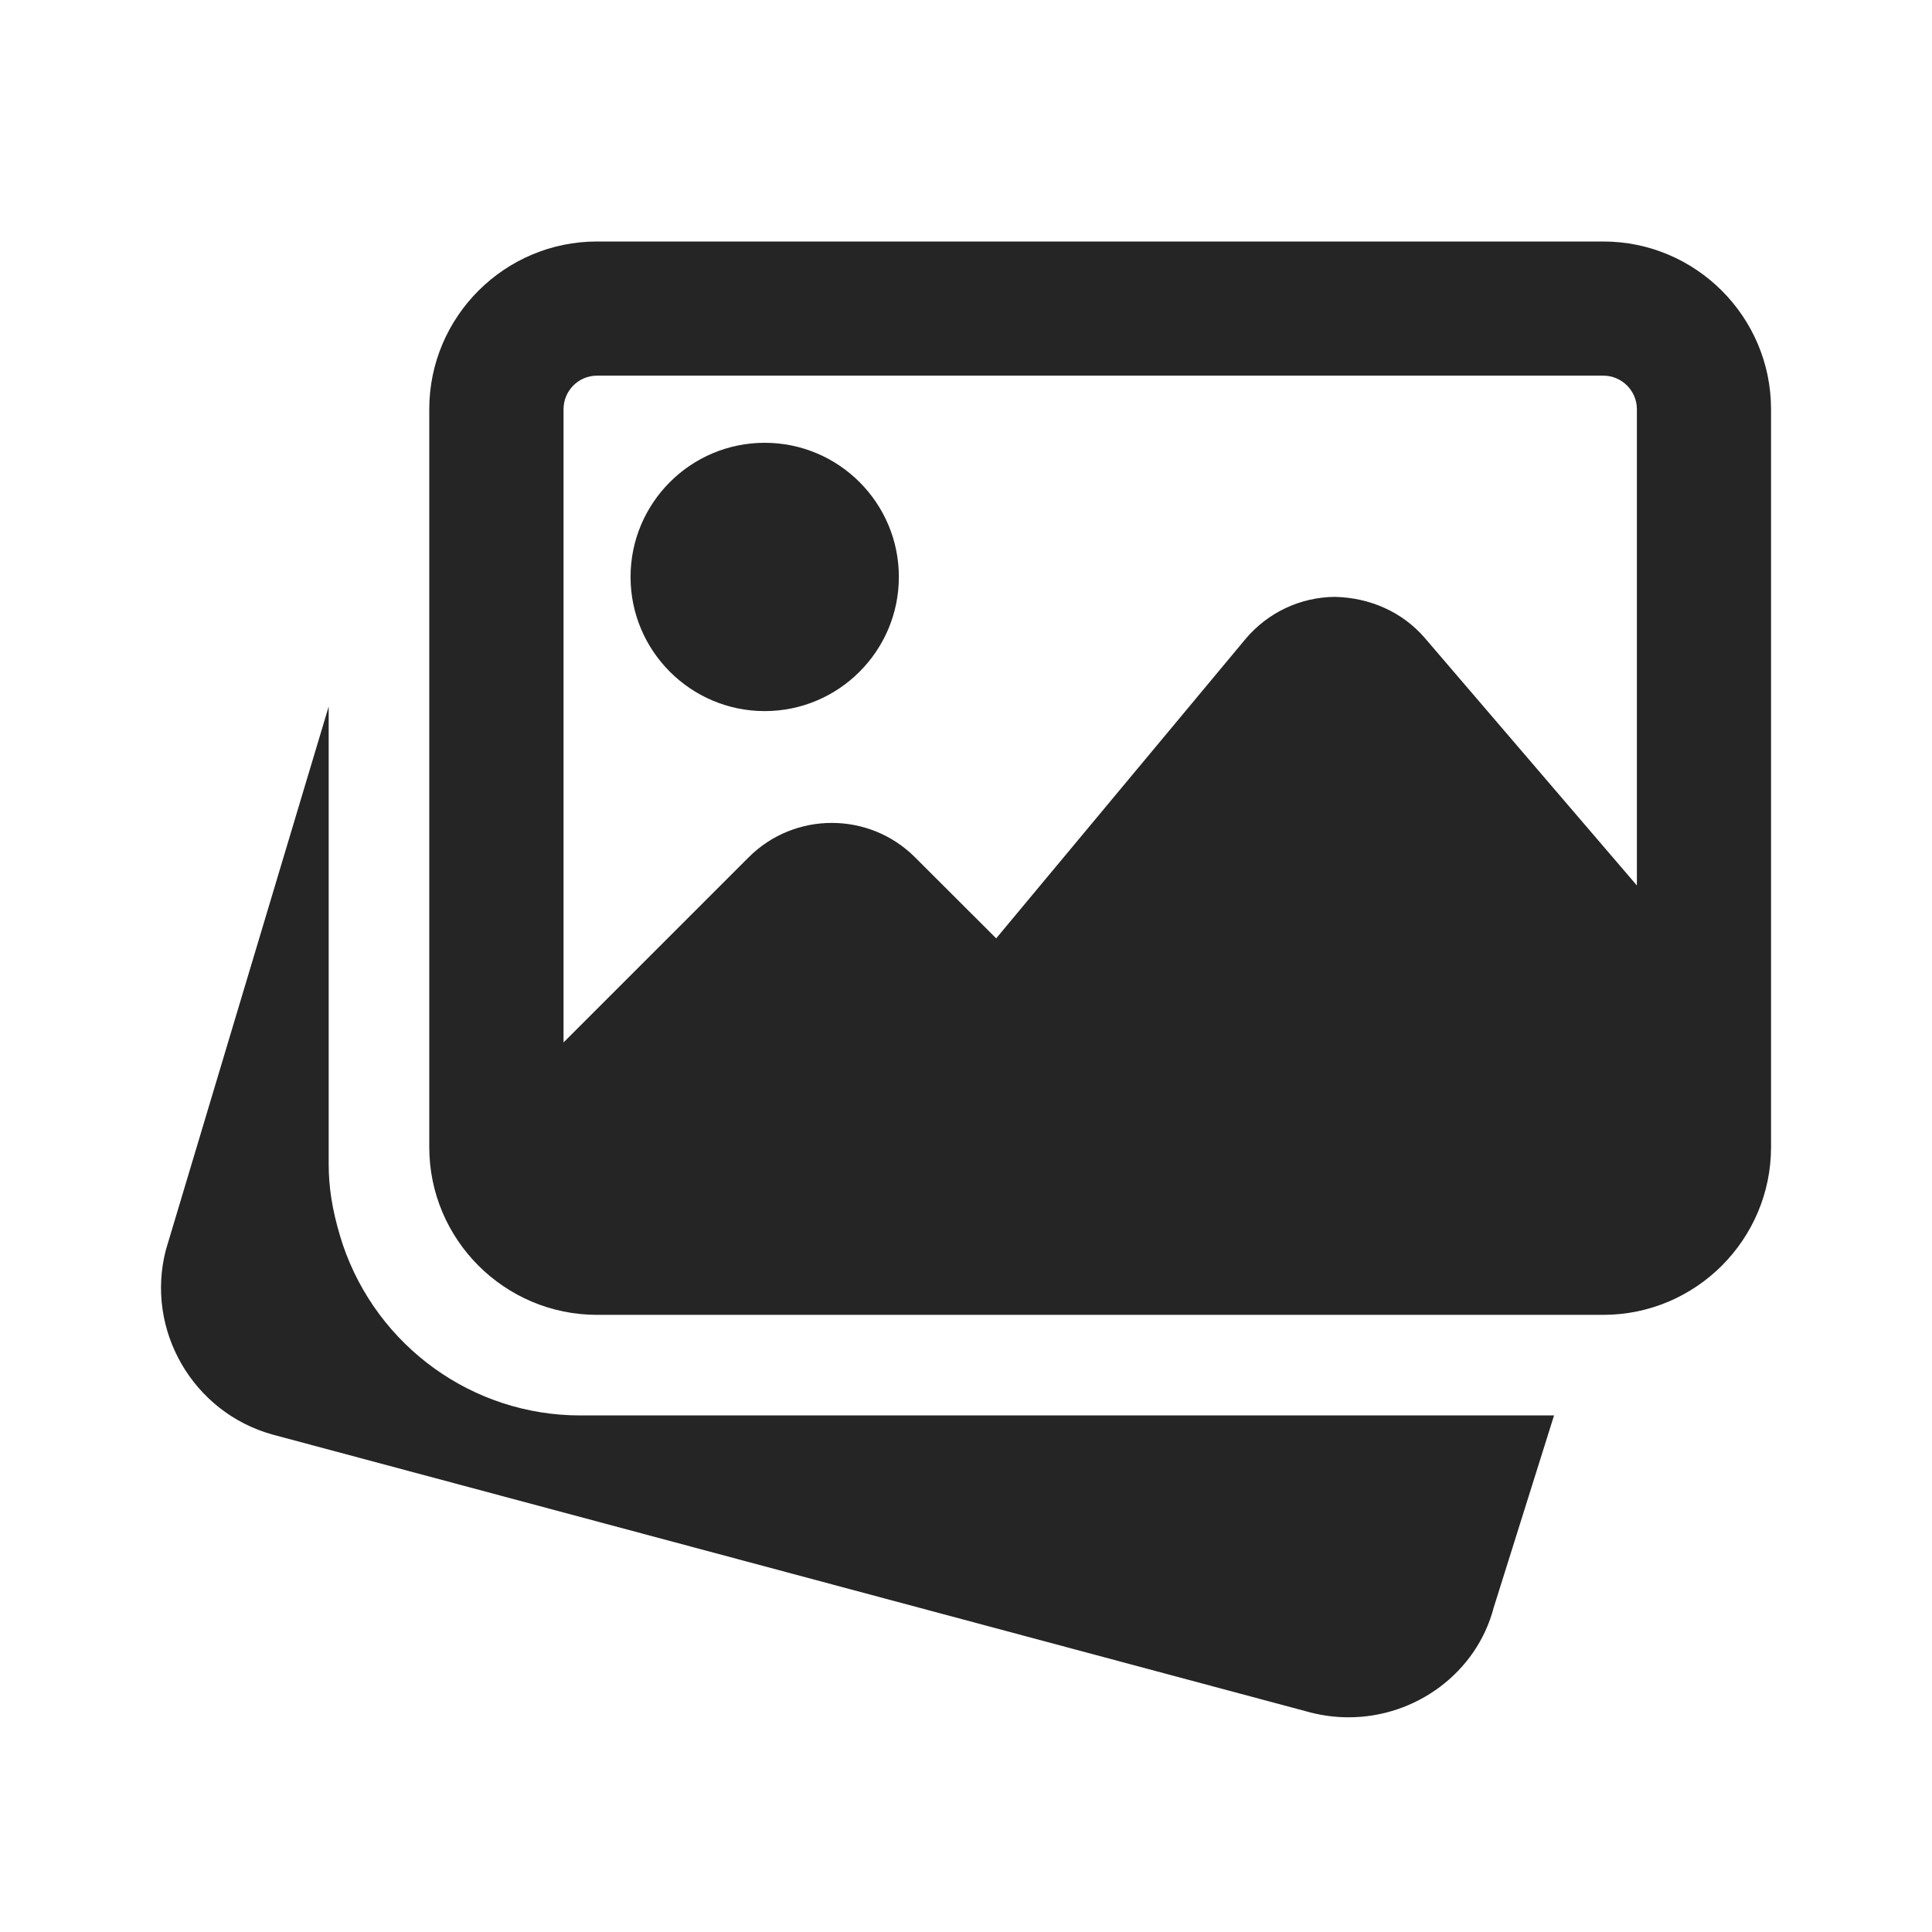
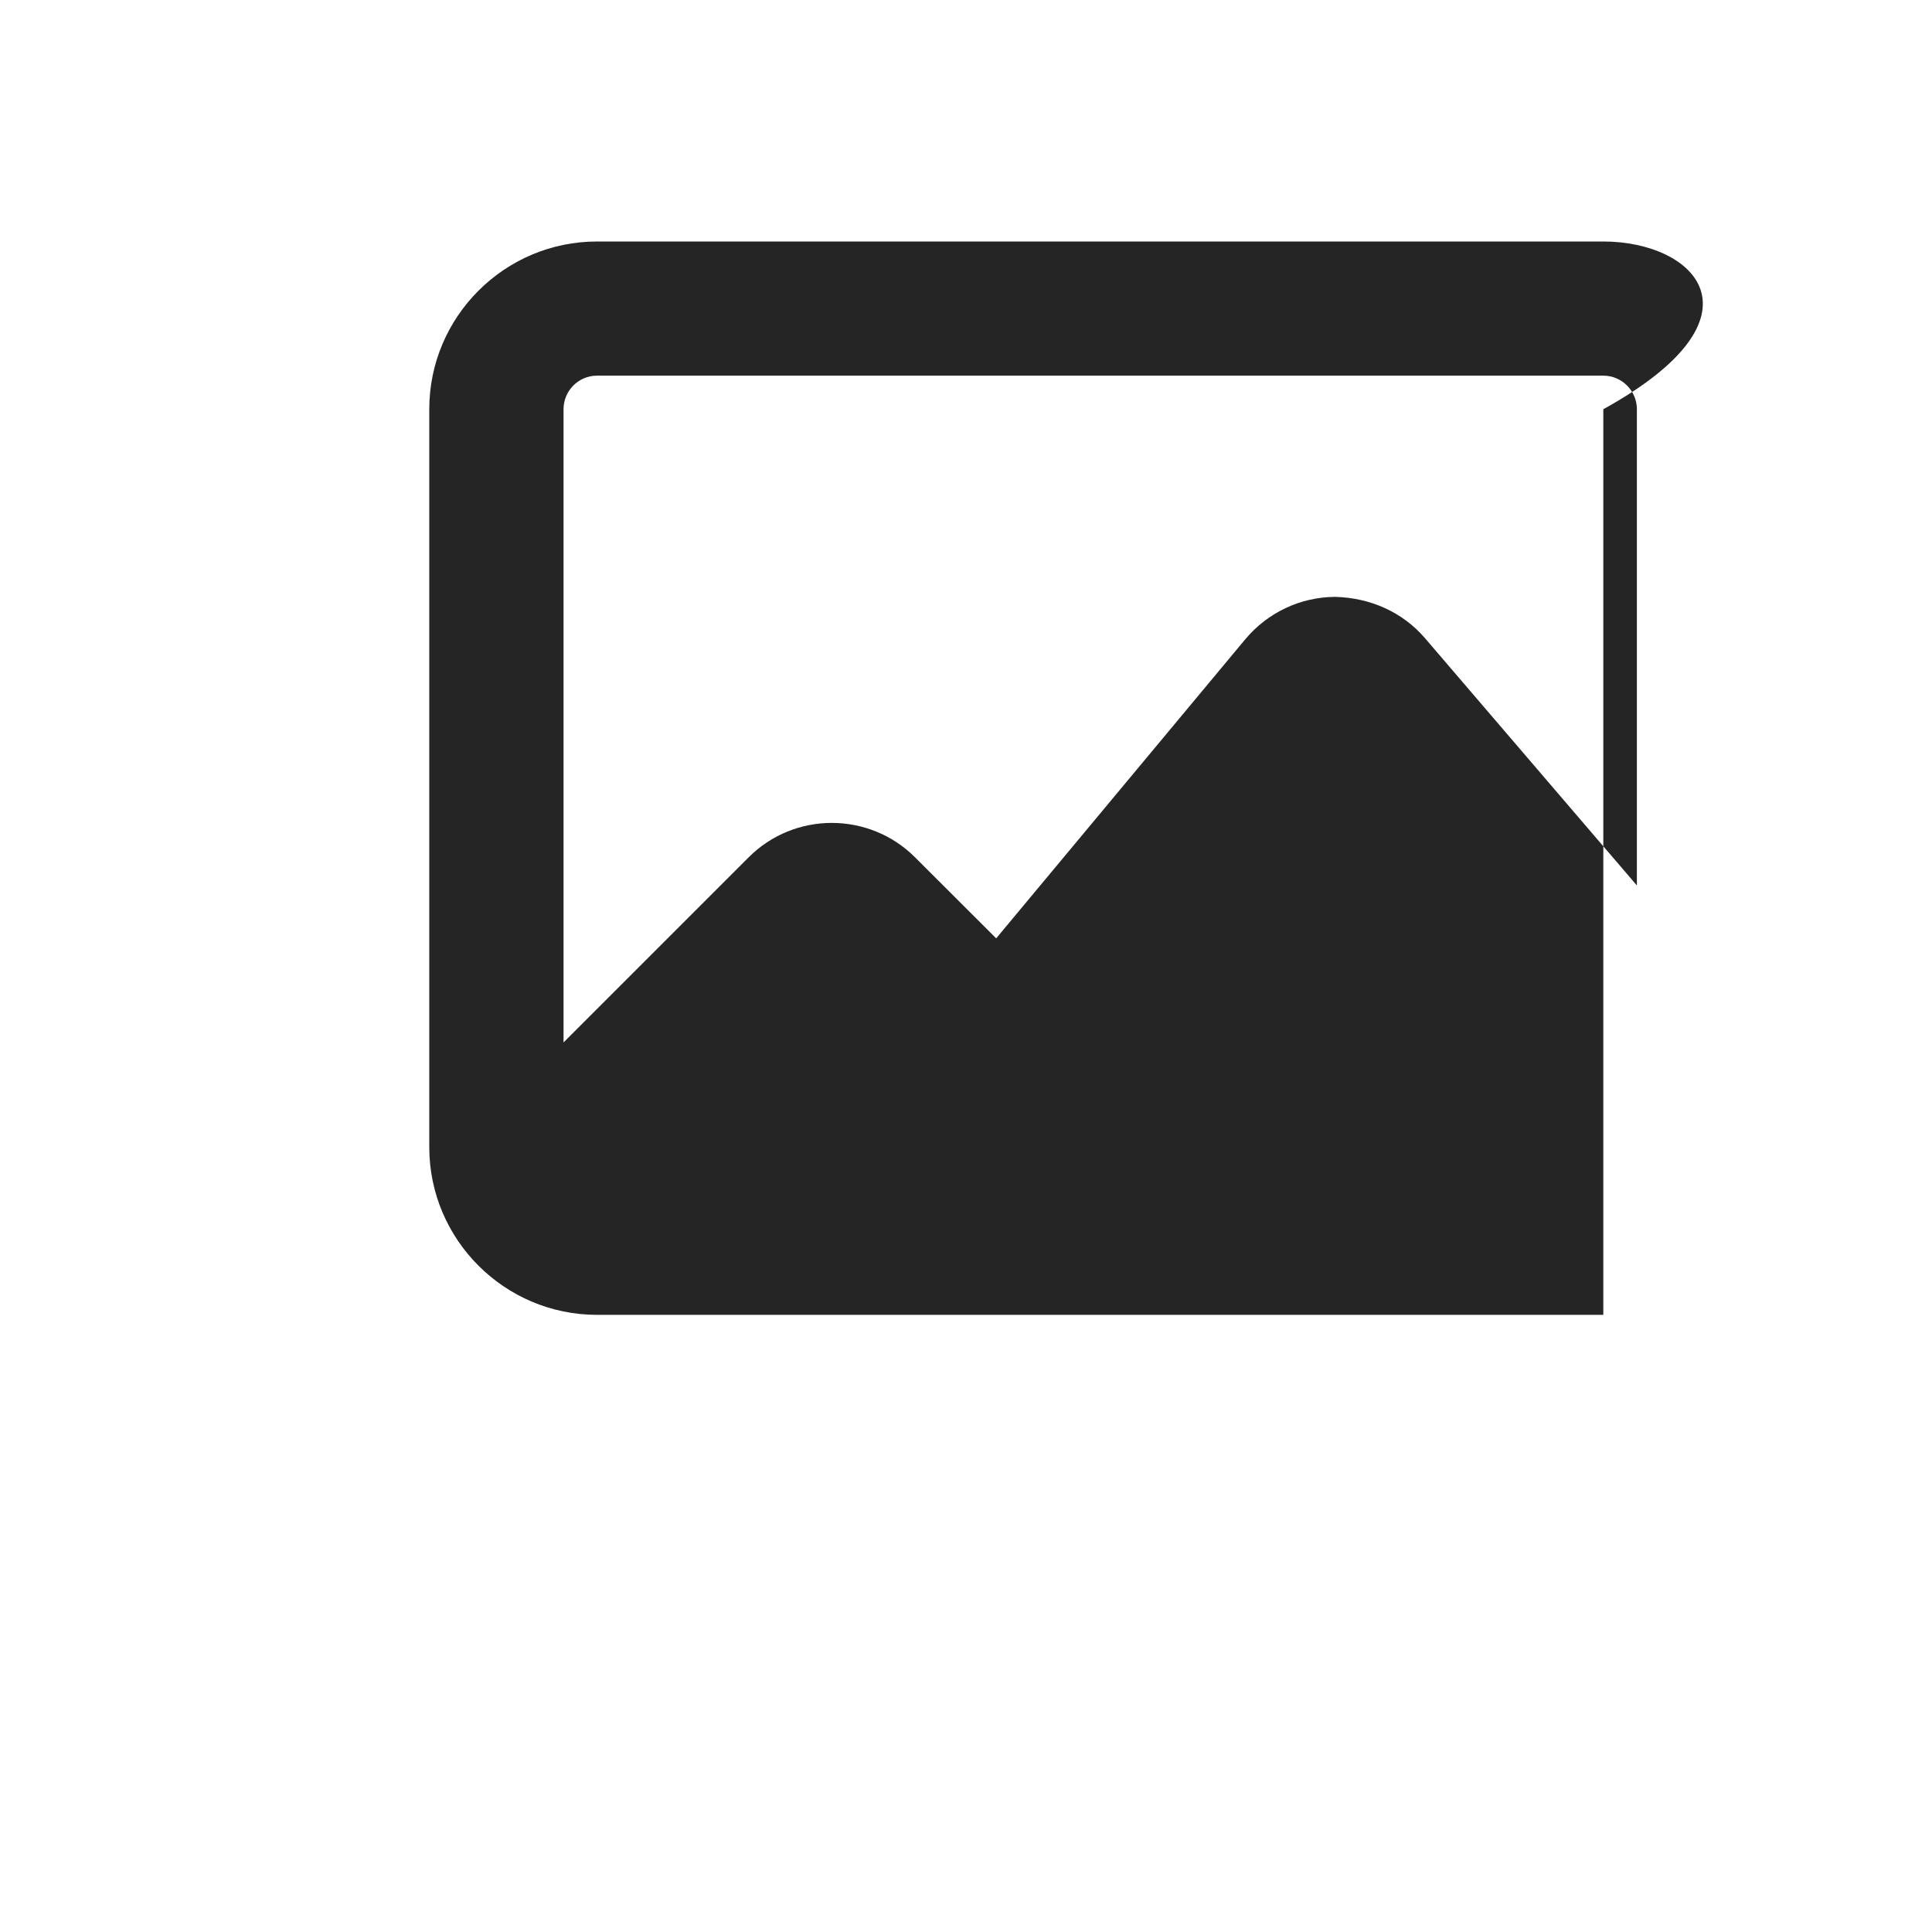
<svg xmlns="http://www.w3.org/2000/svg" width="16" height="16" viewBox="0 0 16 16" fill="none">
-   <path d="M4.805 11.722C3.916 11.722 3.125 11.153 2.838 10.305L2.818 10.241C2.75 10.017 2.722 9.828 2.722 9.639V5.851L1.374 10.35C1.201 11.012 1.596 11.698 2.259 11.881L10.849 14.181C10.957 14.209 11.064 14.222 11.169 14.222C11.723 14.222 12.228 13.855 12.37 13.314L12.87 11.722H4.805Z" fill="#252525" />
-   <path d="M6.333 5.889C6.946 5.889 7.444 5.39 7.444 4.778C7.444 4.165 6.946 3.667 6.333 3.667C5.72 3.667 5.222 4.165 5.222 4.778C5.222 5.39 5.72 5.889 6.333 5.889Z" fill="#252525" />
-   <path d="M13.278 2H4.944C4.179 2 3.555 2.623 3.555 3.389V9.5C3.555 10.266 4.179 10.889 4.944 10.889H13.278C14.043 10.889 14.667 10.266 14.667 9.5V3.389C14.667 2.623 14.043 2 13.278 2ZM4.944 3.111H13.278C13.431 3.111 13.556 3.236 13.556 3.389V7.333L11.801 5.285C11.614 5.067 11.345 4.95 11.056 4.943C10.768 4.945 10.498 5.073 10.313 5.294L8.25 7.771L7.578 7.1C7.198 6.72 6.579 6.72 6.2 7.1L4.667 8.633V3.389C4.667 3.236 4.791 3.111 4.944 3.111Z" fill="#252525" />
+   <path d="M13.278 2H4.944C4.179 2 3.555 2.623 3.555 3.389V9.5C3.555 10.266 4.179 10.889 4.944 10.889H13.278V3.389C14.667 2.623 14.043 2 13.278 2ZM4.944 3.111H13.278C13.431 3.111 13.556 3.236 13.556 3.389V7.333L11.801 5.285C11.614 5.067 11.345 4.95 11.056 4.943C10.768 4.945 10.498 5.073 10.313 5.294L8.25 7.771L7.578 7.1C7.198 6.72 6.579 6.72 6.2 7.1L4.667 8.633V3.389C4.667 3.236 4.791 3.111 4.944 3.111Z" fill="#252525" />
</svg>